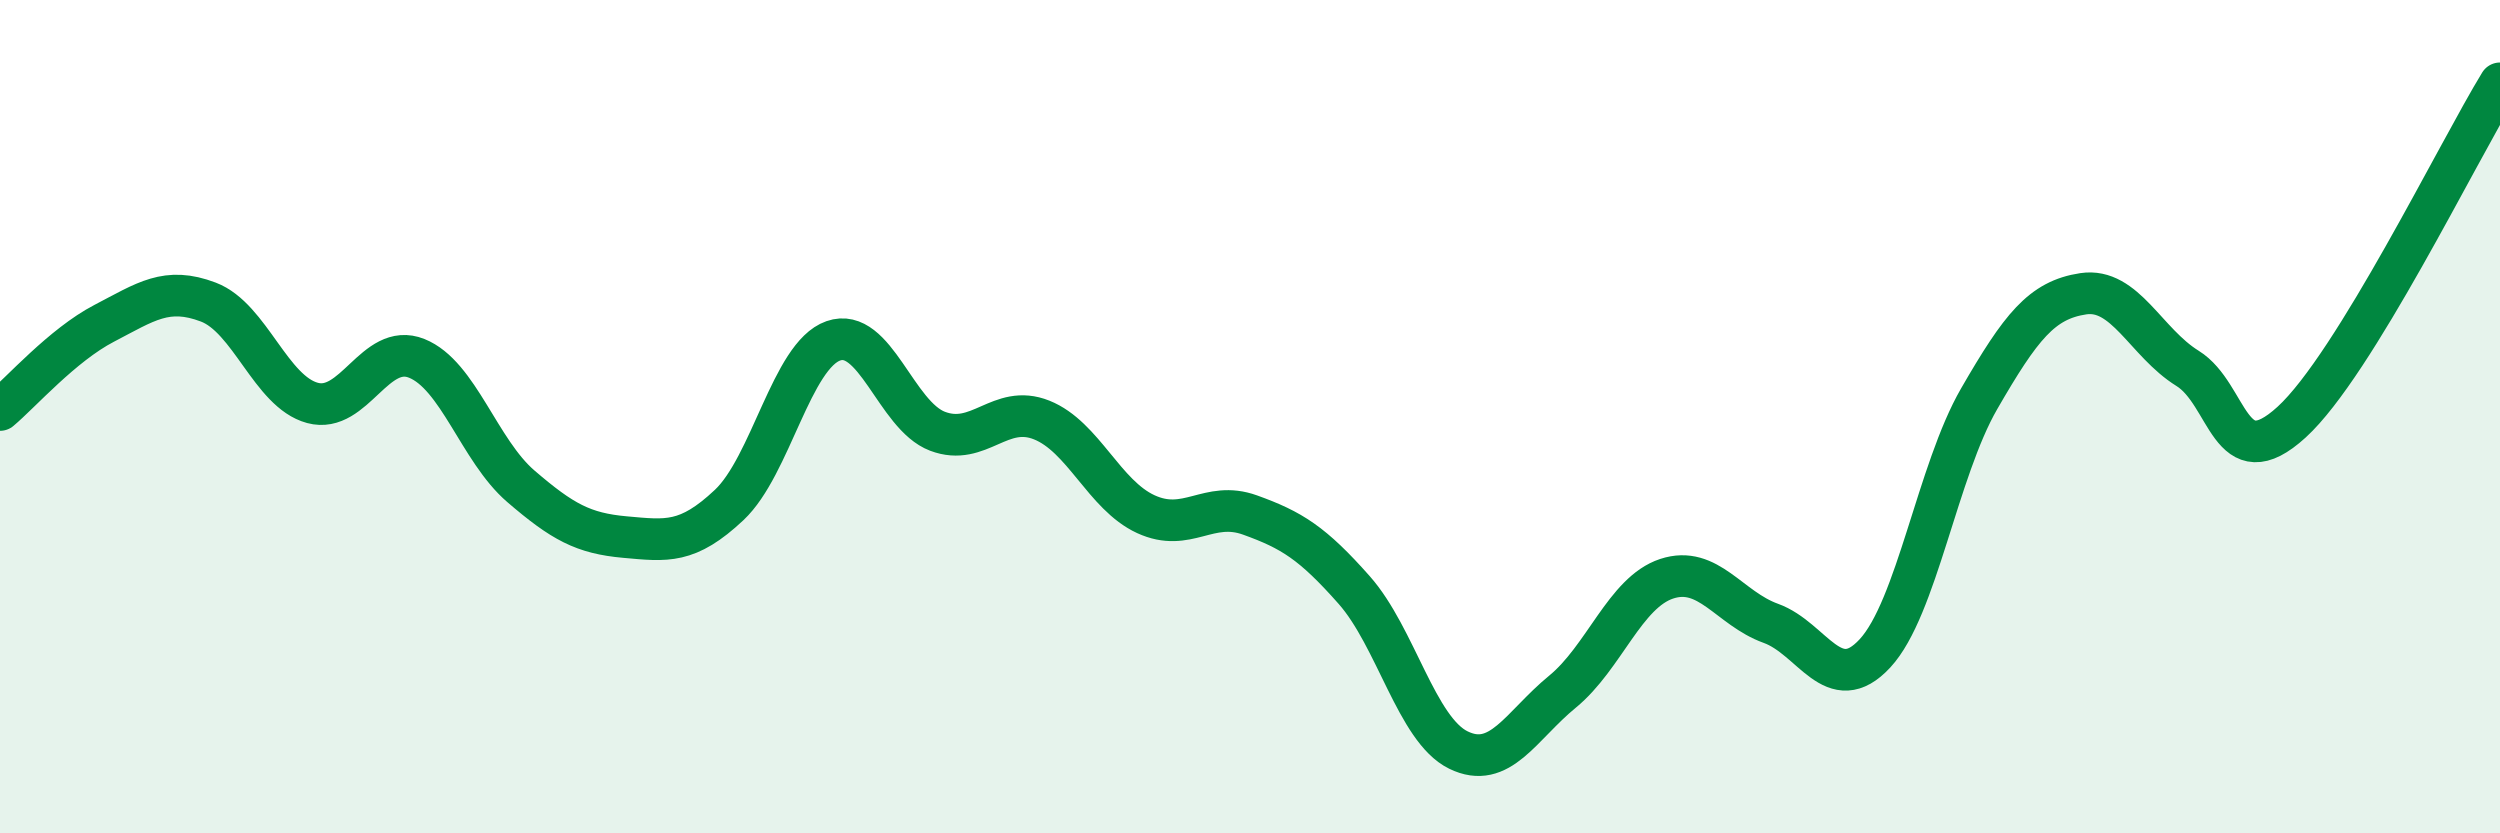
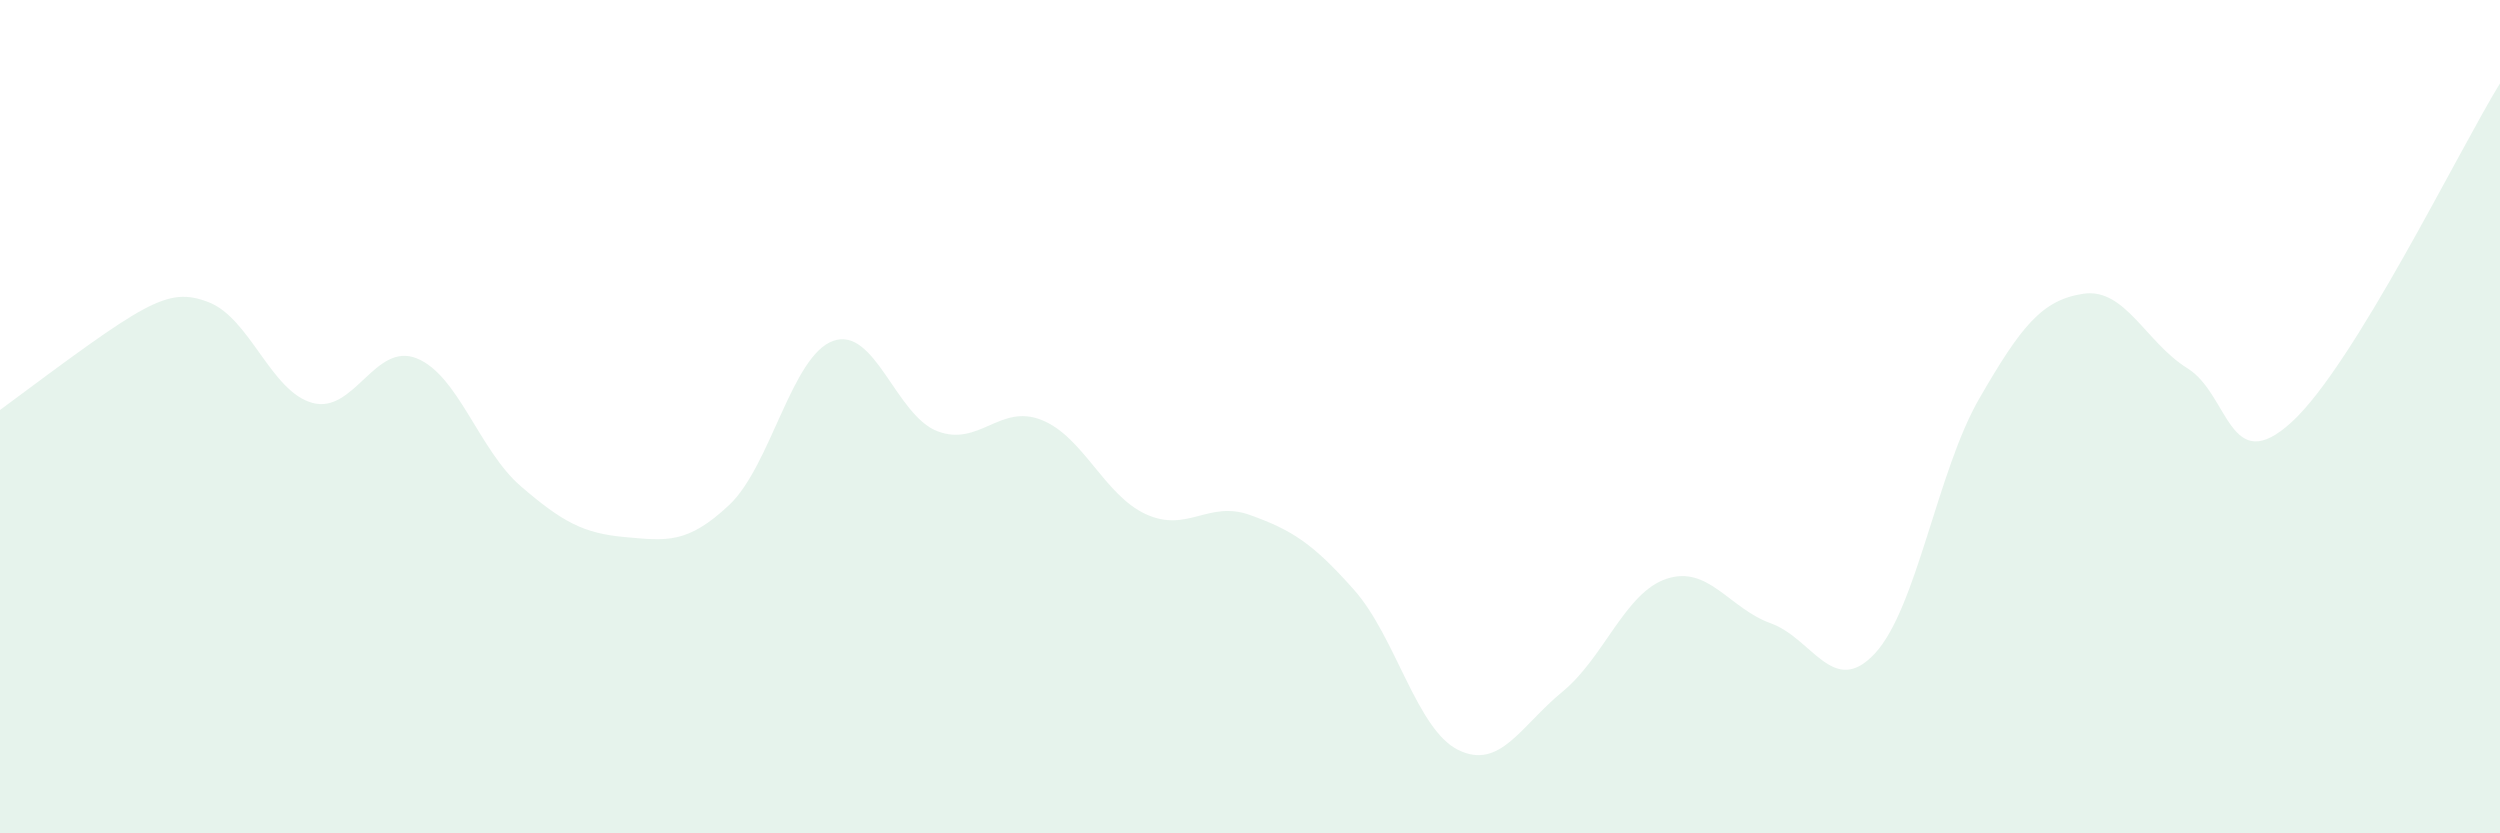
<svg xmlns="http://www.w3.org/2000/svg" width="60" height="20" viewBox="0 0 60 20">
-   <path d="M 0,9.84 C 0.5,9.42 1.5,8.28 2.5,7.76 C 3.5,7.24 4,6.87 5,7.25 C 6,7.63 6.5,9.4 7.5,9.67 C 8.5,9.94 9,8.2 10,8.6 C 11,9 11.5,10.81 12.5,11.67 C 13.5,12.53 14,12.8 15,12.89 C 16,12.98 16.5,13.06 17.5,12.12 C 18.5,11.18 19,8.53 20,8.18 C 21,7.83 21.5,9.97 22.5,10.35 C 23.5,10.73 24,9.68 25,10.08 C 26,10.48 26.5,11.88 27.5,12.34 C 28.5,12.8 29,12 30,12.36 C 31,12.72 31.5,13.03 32.5,14.16 C 33.5,15.29 34,17.51 35,18 C 36,18.49 36.5,17.42 37.5,16.6 C 38.5,15.78 39,14.22 40,13.89 C 41,13.56 41.5,14.6 42.5,14.96 C 43.5,15.32 44,16.76 45,15.68 C 46,14.6 46.5,11.3 47.5,9.57 C 48.5,7.84 49,7.2 50,7.05 C 51,6.9 51.5,8.22 52.5,8.84 C 53.5,9.46 53.5,11.5 55,10.13 C 56.5,8.76 59,3.63 60,2L60 20L0 20Z" fill="#008740" opacity="0.1" stroke-linecap="round" stroke-linejoin="round" />
-   <path d="M 0,9.84 C 0.5,9.42 1.5,8.28 2.5,7.76 C 3.5,7.24 4,6.87 5,7.25 C 6,7.63 6.5,9.4 7.5,9.67 C 8.5,9.94 9,8.2 10,8.6 C 11,9 11.5,10.81 12.5,11.67 C 13.5,12.53 14,12.8 15,12.89 C 16,12.98 16.5,13.06 17.5,12.12 C 18.5,11.18 19,8.53 20,8.18 C 21,7.83 21.5,9.97 22.5,10.35 C 23.5,10.73 24,9.68 25,10.08 C 26,10.48 26.5,11.88 27.5,12.34 C 28.5,12.8 29,12 30,12.36 C 31,12.72 31.5,13.03 32.5,14.16 C 33.5,15.29 34,17.51 35,18 C 36,18.49 36.5,17.42 37.5,16.6 C 38.5,15.78 39,14.22 40,13.89 C 41,13.56 41.5,14.6 42.5,14.96 C 43.5,15.32 44,16.76 45,15.68 C 46,14.6 46.5,11.3 47.5,9.57 C 48.5,7.84 49,7.2 50,7.05 C 51,6.9 51.5,8.22 52.5,8.84 C 53.5,9.46 53.5,11.5 55,10.13 C 56.5,8.76 59,3.63 60,2" stroke="#008740" stroke-width="1" fill="none" stroke-linecap="round" stroke-linejoin="round" />
+   <path d="M 0,9.84 C 3.5,7.24 4,6.87 5,7.25 C 6,7.63 6.5,9.4 7.5,9.67 C 8.5,9.94 9,8.2 10,8.6 C 11,9 11.5,10.81 12.5,11.67 C 13.5,12.53 14,12.8 15,12.89 C 16,12.98 16.5,13.06 17.5,12.12 C 18.5,11.18 19,8.53 20,8.18 C 21,7.83 21.5,9.97 22.5,10.35 C 23.5,10.73 24,9.68 25,10.08 C 26,10.48 26.5,11.88 27.5,12.34 C 28.5,12.8 29,12 30,12.36 C 31,12.72 31.5,13.03 32.5,14.16 C 33.5,15.29 34,17.51 35,18 C 36,18.49 36.5,17.42 37.5,16.6 C 38.5,15.78 39,14.22 40,13.89 C 41,13.56 41.5,14.6 42.5,14.96 C 43.5,15.32 44,16.76 45,15.68 C 46,14.6 46.5,11.3 47.5,9.57 C 48.5,7.84 49,7.2 50,7.05 C 51,6.9 51.5,8.22 52.5,8.84 C 53.5,9.46 53.5,11.5 55,10.13 C 56.5,8.76 59,3.63 60,2L60 20L0 20Z" fill="#008740" opacity="0.1" stroke-linecap="round" stroke-linejoin="round" />
</svg>